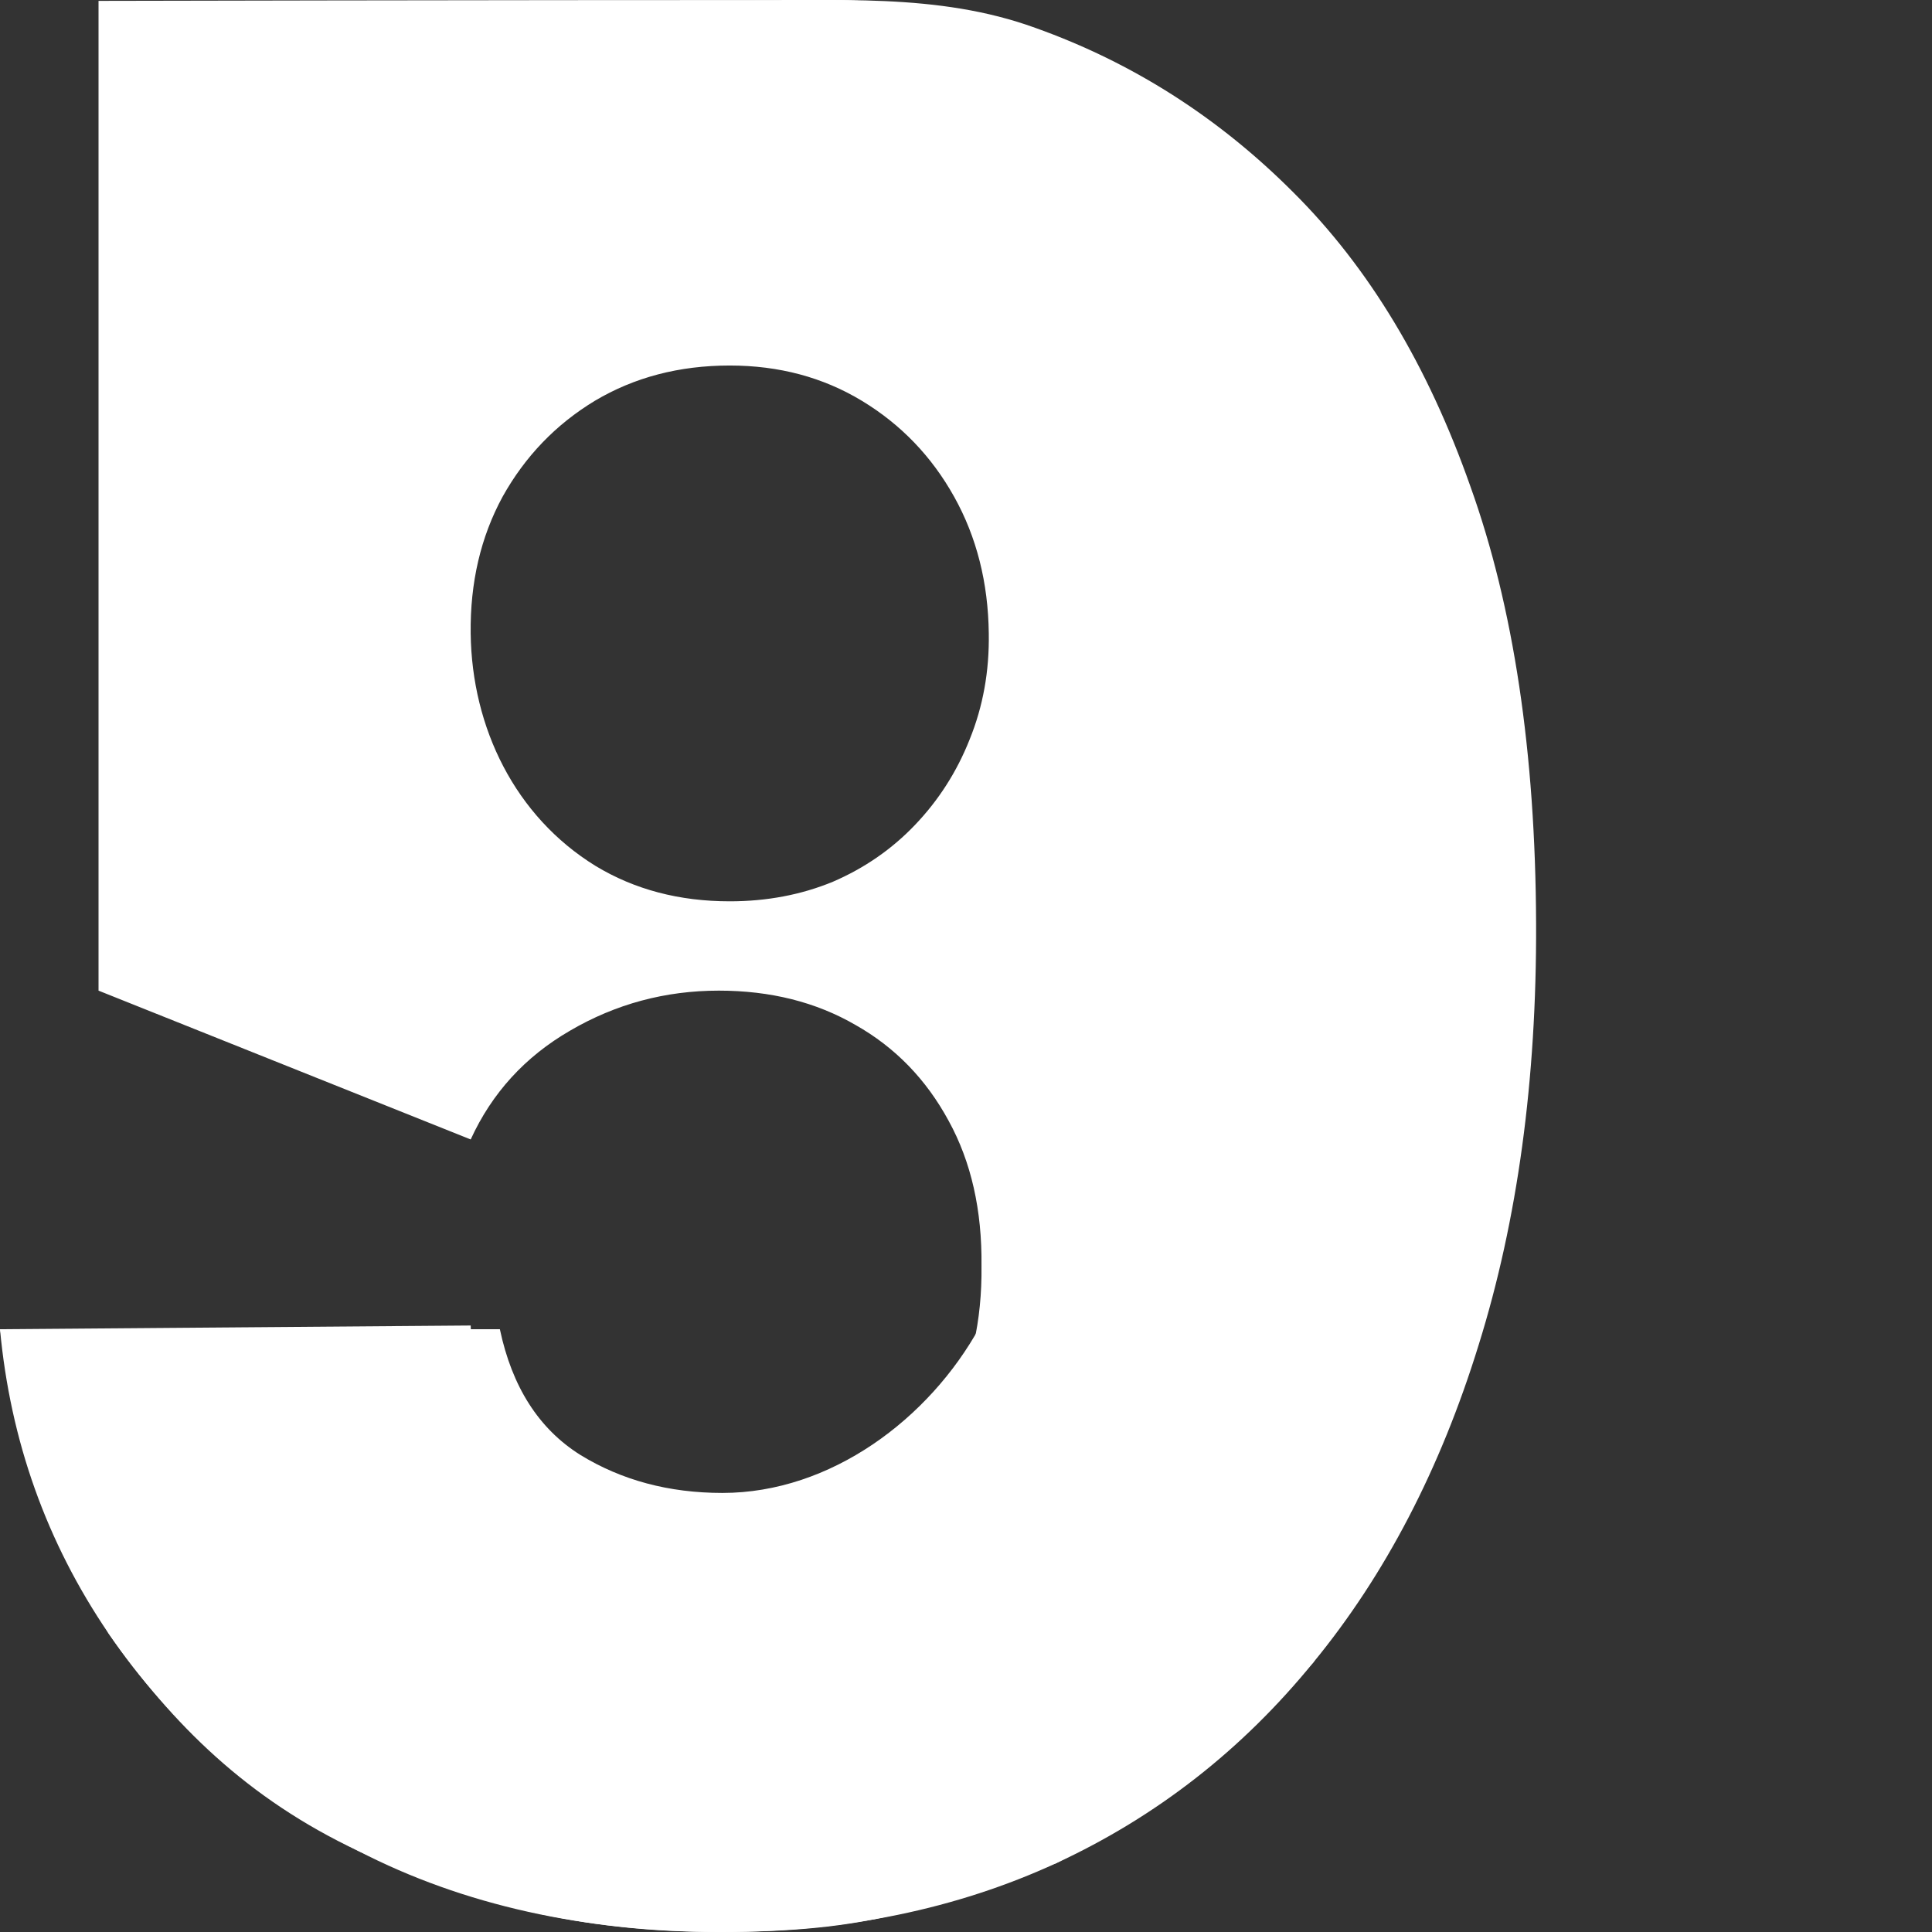
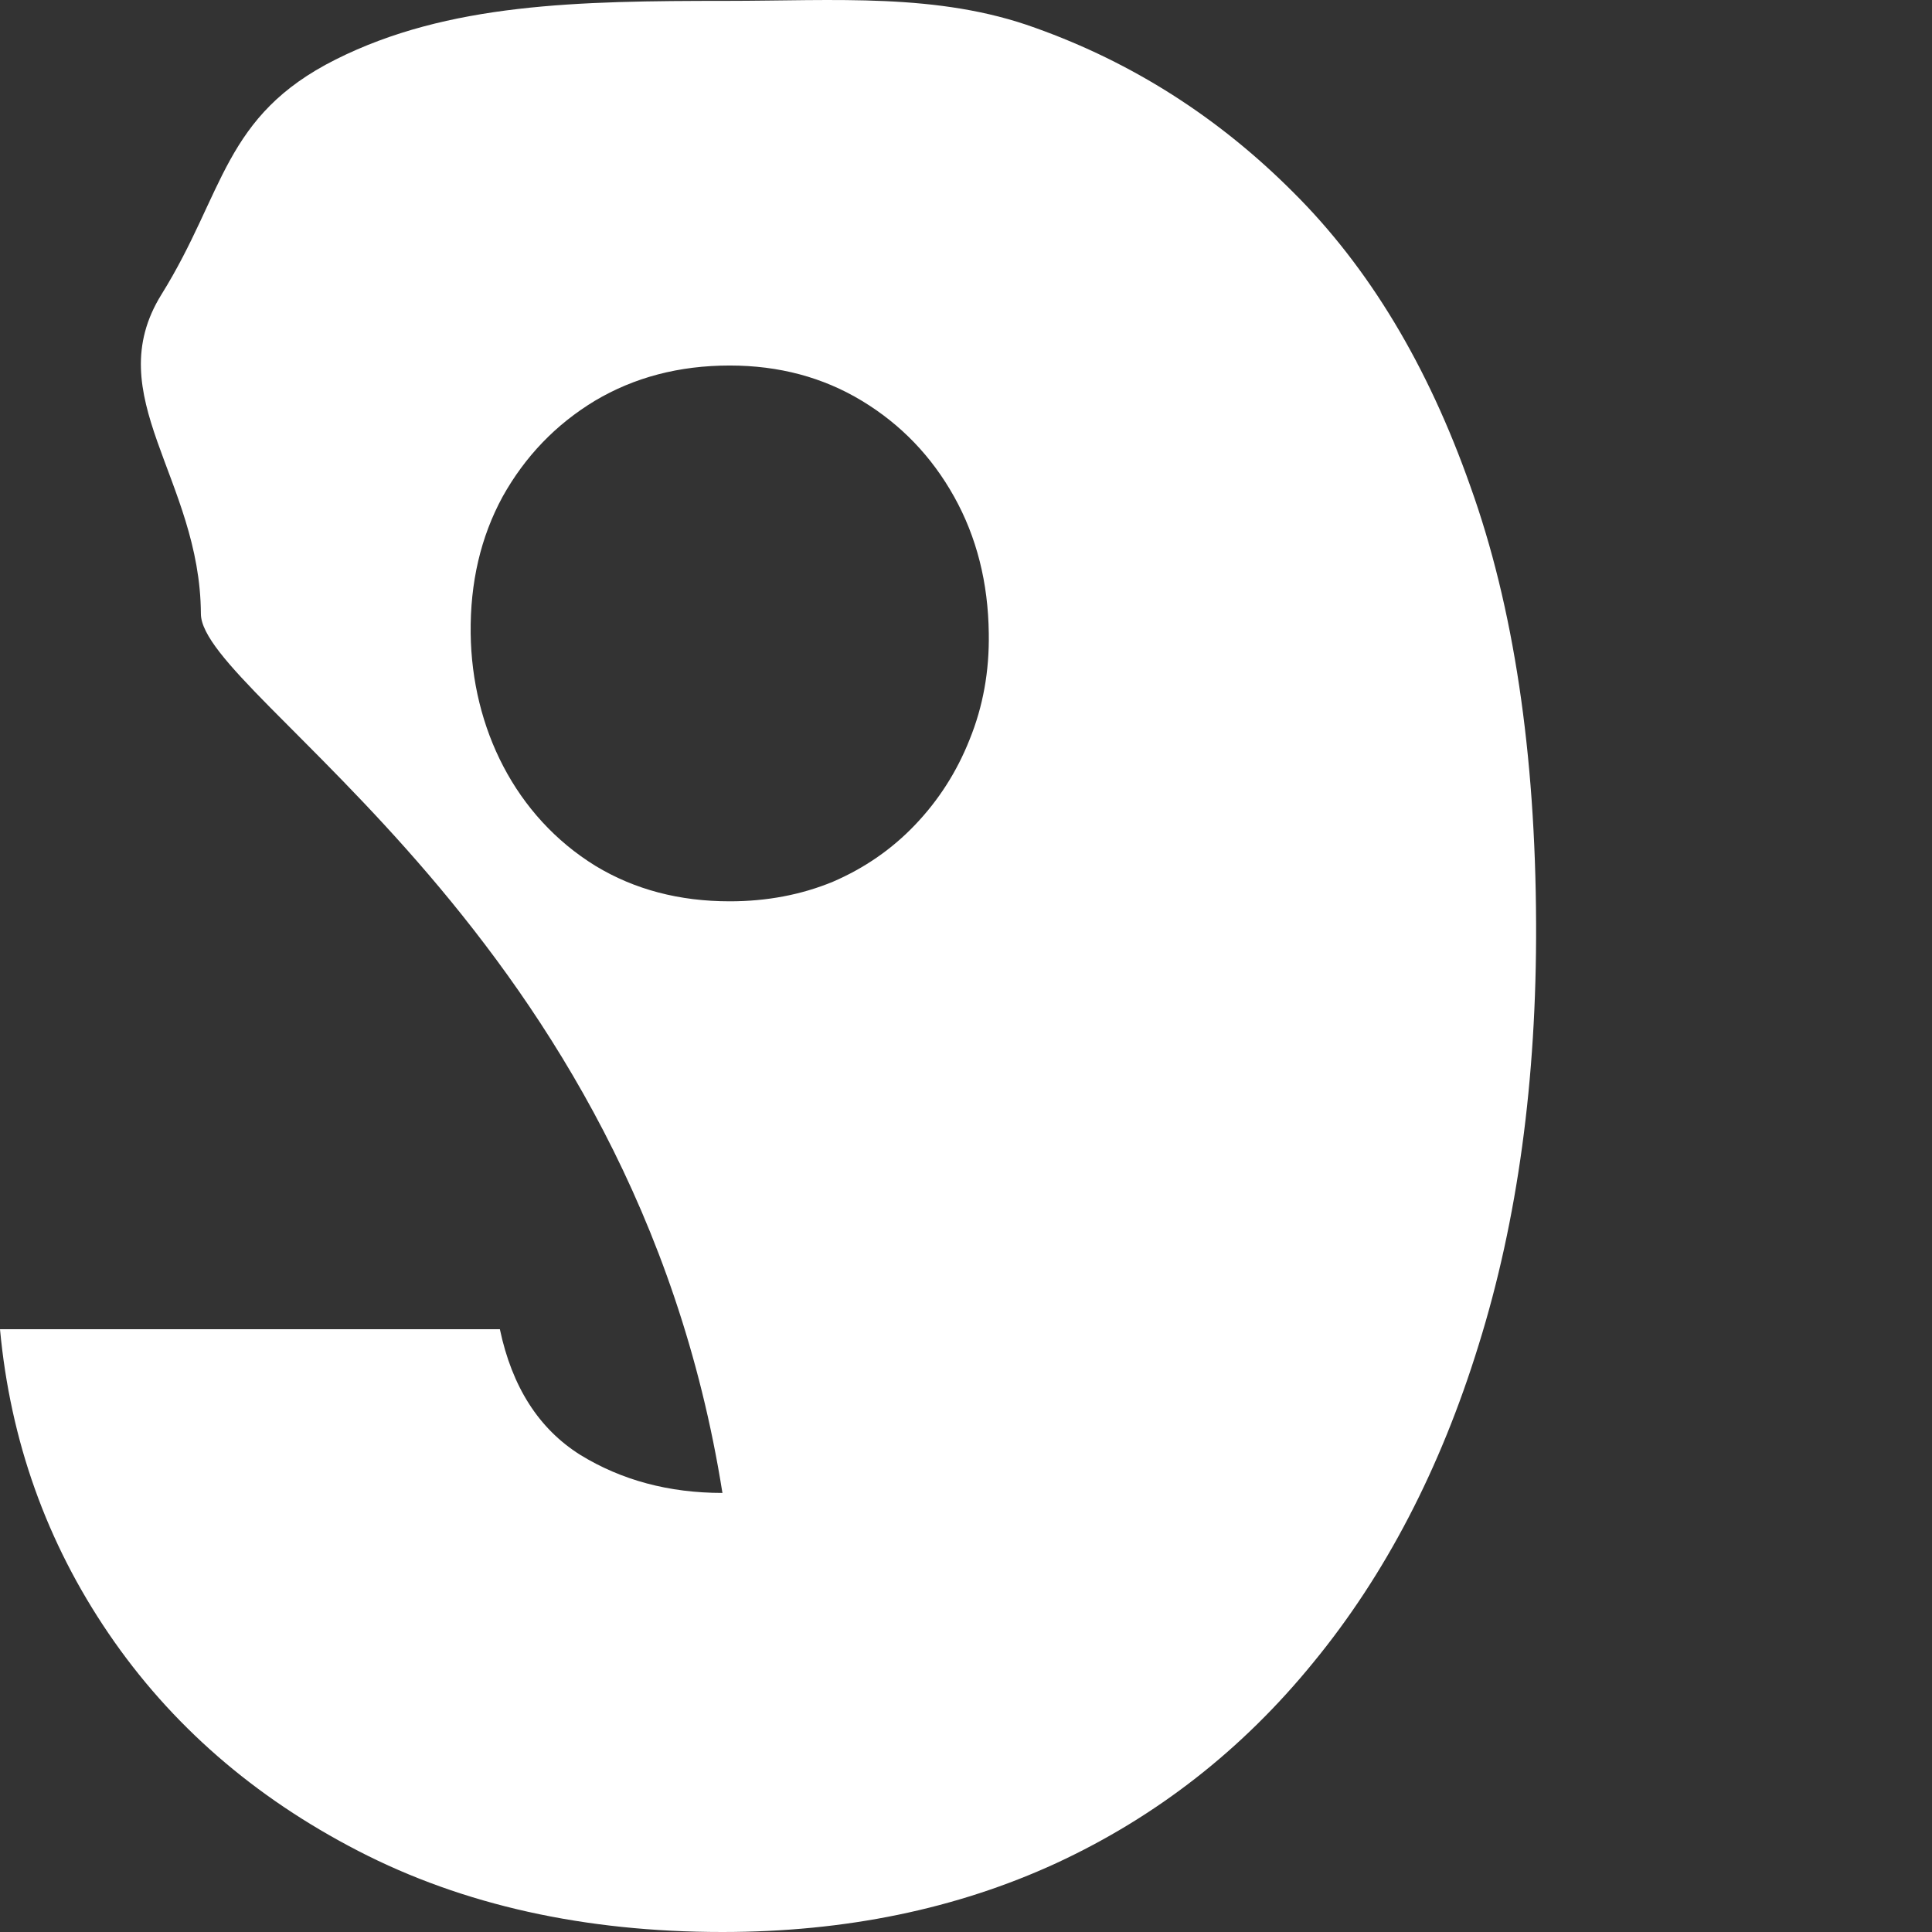
<svg xmlns="http://www.w3.org/2000/svg" width="100" height="100" viewBox="0 0 100 100" fill="none">
  <rect x="0" y="0" width="100" height="100" fill="#333333" stroke="none" />
-   <path d="M37.582 0.045C43.217 0.045 48.551 -0.388 53.587 1.442C58.623 3.239 63.077 6.08 66.949 9.964C70.852 13.848 73.905 18.919 76.108 25.178C78.343 31.405 79.476 38.949 79.508 47.808C79.539 55.897 78.548 63.167 76.533 69.619C74.55 76.038 71.702 81.511 67.987 86.037C64.305 90.563 59.867 94.03 54.673 96.437C49.511 98.812 43.751 100 37.393 100C30.248 100 23.969 98.604 18.555 95.811C13.141 93.019 8.829 89.263 5.618 84.545C2.408 79.826 0.535 74.578 0 68.8H25.873C26.503 71.785 27.887 73.952 30.028 75.3C32.168 76.616 34.623 77.274 37.393 77.274C48.603 77.274 57.803 61.931 49.102 54.51C32.802 48.308 10.421 36.056 10.398 31.771C10.367 24.774 5.088 20.498 8.362 15.234C11.635 9.97 11.552 6 17.375 3.079C23.198 0.158 29.934 0.045 37.582 0.045ZM37.771 18.919C35.158 18.919 32.829 19.529 30.783 20.749C28.769 21.969 27.179 23.622 26.015 25.708C24.881 27.794 24.331 30.154 24.362 32.786C24.421 37.665 26.661 42.258 30.83 44.823C32.845 46.042 35.158 46.652 37.771 46.652C39.691 46.652 41.469 46.315 43.106 45.641C44.743 44.935 46.159 43.956 47.355 42.704C48.583 41.42 49.527 39.944 50.188 38.275C50.88 36.573 51.211 34.744 51.179 32.786C51.148 30.154 50.55 27.794 49.385 25.708C48.221 23.622 46.631 21.969 44.617 20.749C42.602 19.529 40.32 18.919 37.771 18.919Z" fill="white" />
-   <path d="M37.205 100C29.776 100 24.315 98.475 18.555 95.811C12.826 93.115 8.923 89.263 5.618 84.545C2.913 79.778 1.231 75.3 0 68.8L24.363 68.608C24.457 72.01 25.748 74.722 28.234 76.745C30.752 78.767 33.742 79.778 37.205 79.778C39.88 79.778 42.241 79.2 44.287 78.045C46.333 76.857 47.938 75.188 49.102 73.037C50.267 70.887 50.834 68.383 50.802 65.526C50.834 62.637 50.267 60.134 49.102 58.015C47.938 55.865 46.333 54.212 44.287 53.056C42.241 51.868 39.88 51.275 37.205 51.275C34.435 51.275 31.87 51.965 29.509 53.345C27.18 54.693 25.464 56.571 24.363 58.978L5.1 51.275V0.045C5.1 0.045 24.22 0 43.106 0C61.992 0 70.065 21.423 70.065 21.423L10.398 15.234C19.174 28.991 27.389 47.887 36.875 48.308C49.005 48.846 62.337 30.035 72.19 48.193C74.834 52.976 76.14 58.497 76.109 64.756C76.14 71.625 71.229 80.709 67.987 86.037C64.652 89.651 60.496 93.42 54.673 96.437C47.777 98.82 45.074 100 37.205 100Z" fill="white" />
+   <path d="M37.582 0.045C43.217 0.045 48.551 -0.388 53.587 1.442C58.623 3.239 63.077 6.08 66.949 9.964C70.852 13.848 73.905 18.919 76.108 25.178C78.343 31.405 79.476 38.949 79.508 47.808C79.539 55.897 78.548 63.167 76.533 69.619C74.55 76.038 71.702 81.511 67.987 86.037C64.305 90.563 59.867 94.03 54.673 96.437C49.511 98.812 43.751 100 37.393 100C30.248 100 23.969 98.604 18.555 95.811C13.141 93.019 8.829 89.263 5.618 84.545C2.408 79.826 0.535 74.578 0 68.8H25.873C26.503 71.785 27.887 73.952 30.028 75.3C32.168 76.616 34.623 77.274 37.393 77.274C32.802 48.308 10.421 36.056 10.398 31.771C10.367 24.774 5.088 20.498 8.362 15.234C11.635 9.97 11.552 6 17.375 3.079C23.198 0.158 29.934 0.045 37.582 0.045ZM37.771 18.919C35.158 18.919 32.829 19.529 30.783 20.749C28.769 21.969 27.179 23.622 26.015 25.708C24.881 27.794 24.331 30.154 24.362 32.786C24.421 37.665 26.661 42.258 30.83 44.823C32.845 46.042 35.158 46.652 37.771 46.652C39.691 46.652 41.469 46.315 43.106 45.641C44.743 44.935 46.159 43.956 47.355 42.704C48.583 41.42 49.527 39.944 50.188 38.275C50.88 36.573 51.211 34.744 51.179 32.786C51.148 30.154 50.55 27.794 49.385 25.708C48.221 23.622 46.631 21.969 44.617 20.749C42.602 19.529 40.32 18.919 37.771 18.919Z" fill="white" />
</svg>